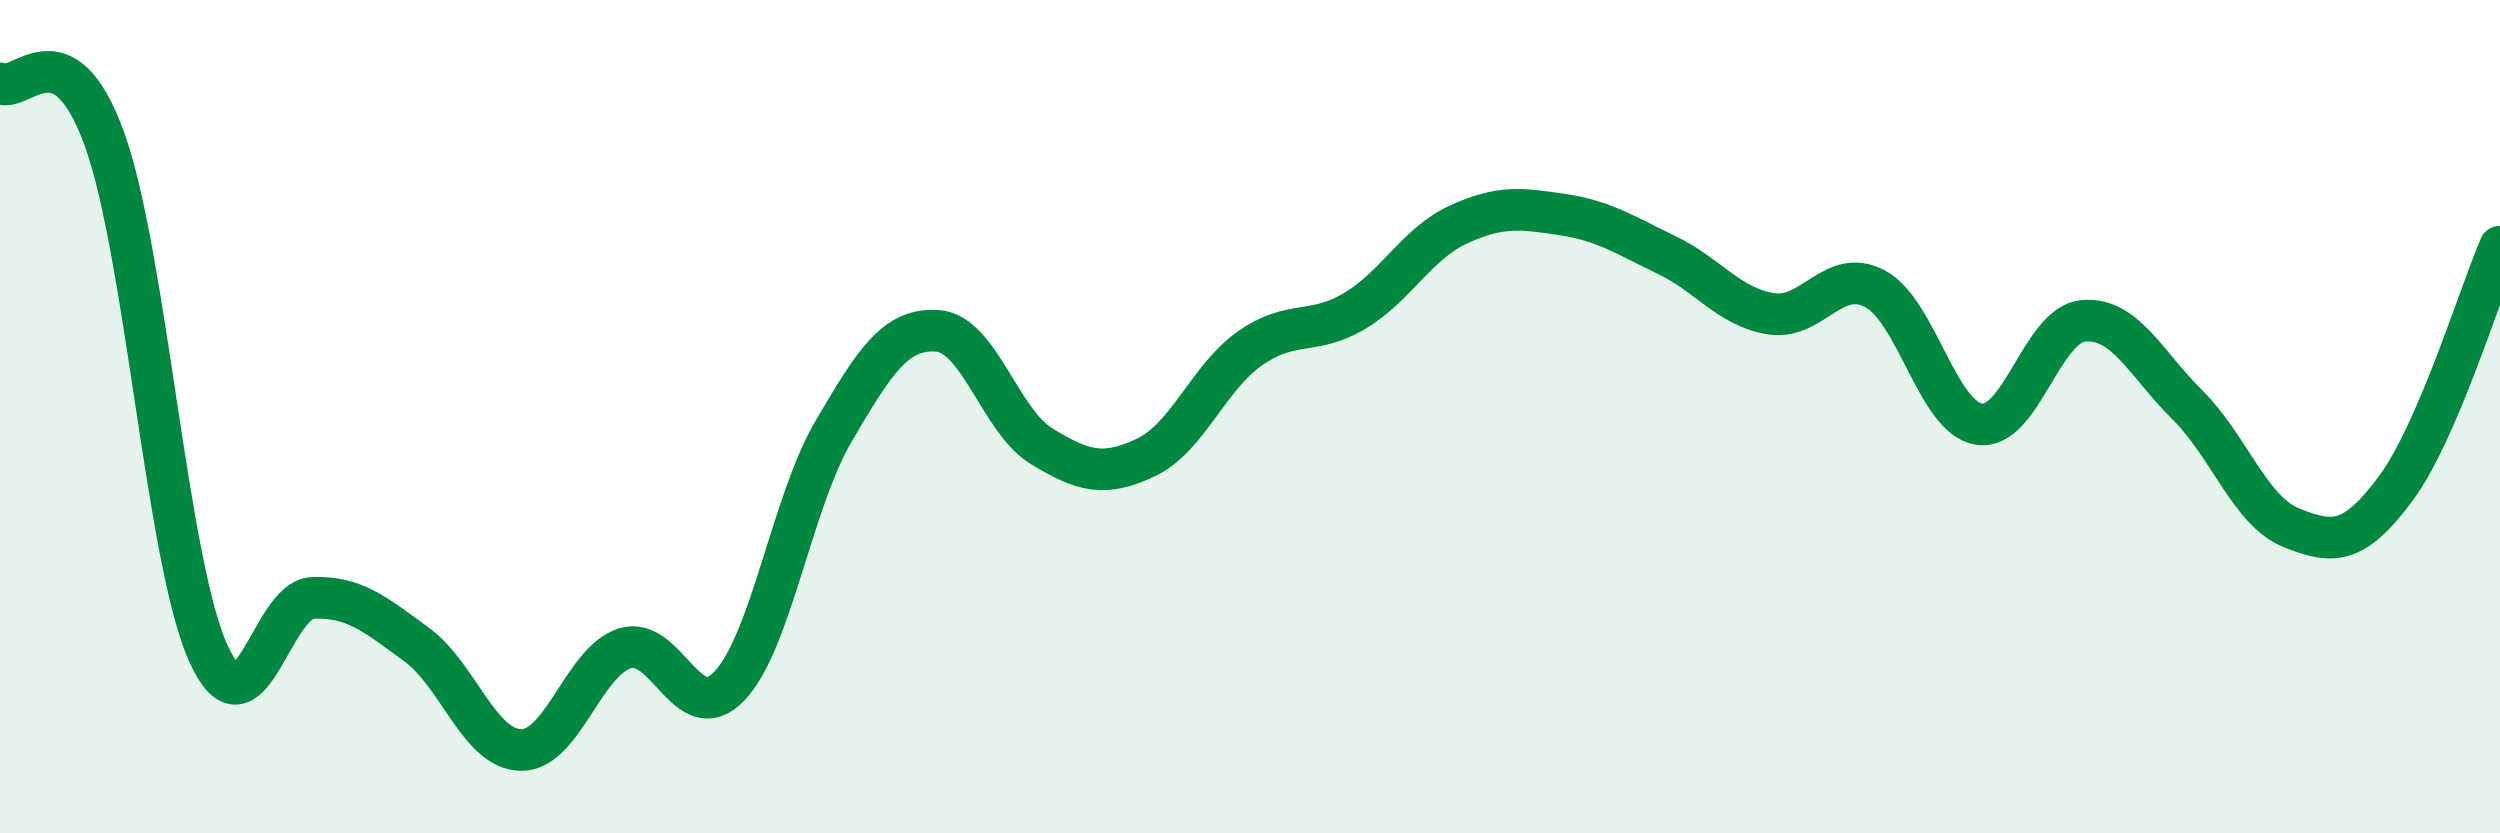
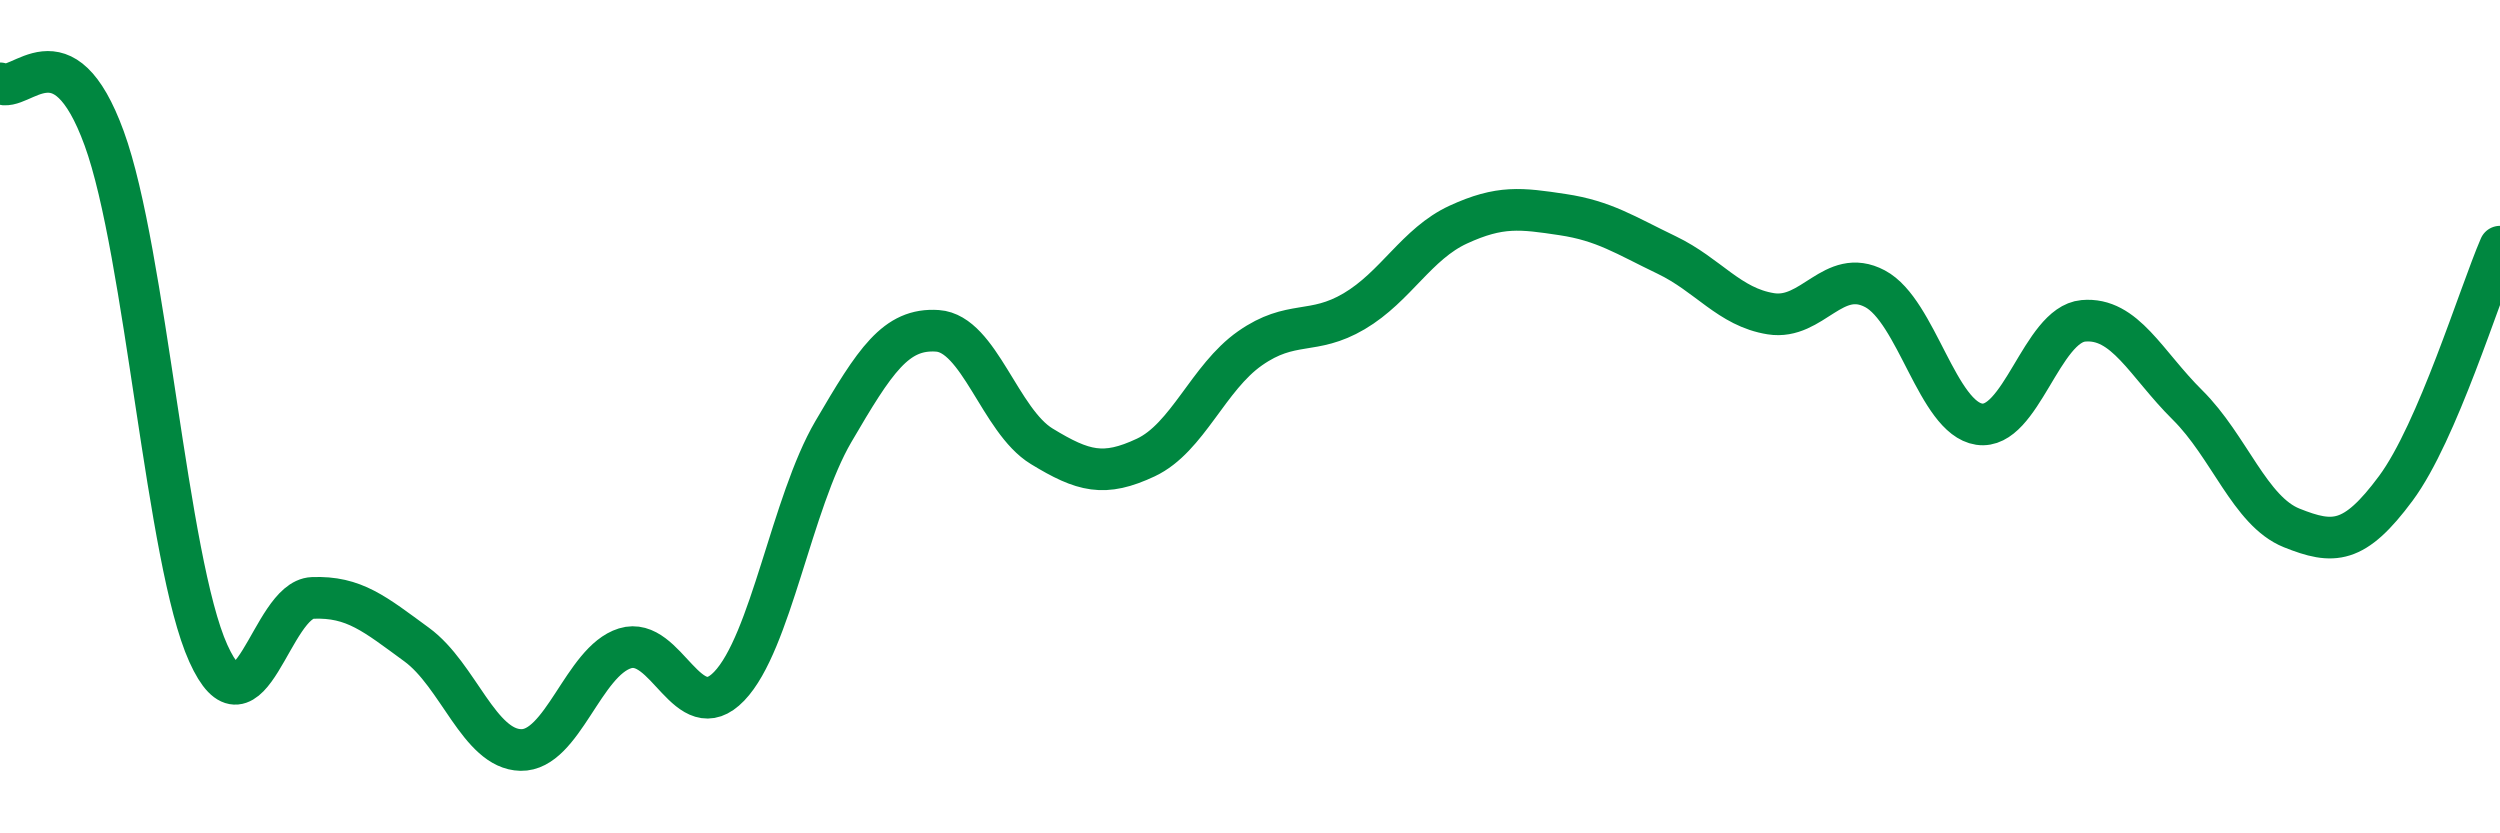
<svg xmlns="http://www.w3.org/2000/svg" width="60" height="20" viewBox="0 0 60 20">
-   <path d="M 0,2 C 0.5,2.26 1.5,0.58 2.5,3.32 C 3.5,6.06 4,13.47 5,15.68 C 6,17.89 6.5,14.39 7.5,14.35 C 8.5,14.31 9,14.74 10,15.47 C 11,16.2 11.5,17.98 12.5,18 C 13.5,18.02 14,15.87 15,15.56 C 16,15.25 16.5,17.51 17.5,16.47 C 18.5,15.43 19,12.07 20,10.36 C 21,8.65 21.5,7.87 22.5,7.94 C 23.5,8.01 24,10.1 25,10.71 C 26,11.32 26.5,11.45 27.5,10.98 C 28.5,10.51 29,9.06 30,8.36 C 31,7.66 31.5,8.06 32.5,7.47 C 33.5,6.88 34,5.85 35,5.39 C 36,4.93 36.5,5 37.5,5.15 C 38.5,5.3 39,5.64 40,6.12 C 41,6.6 41.5,7.37 42.5,7.53 C 43.5,7.69 44,6.4 45,6.93 C 46,7.46 46.5,10.03 47.5,10.18 C 48.5,10.33 49,7.79 50,7.7 C 51,7.61 51.5,8.73 52.5,9.72 C 53.5,10.71 54,12.27 55,12.67 C 56,13.07 56.5,13.07 57.5,11.72 C 58.5,10.37 59.5,7.08 60,5.92L60 20L0 20Z" fill="#008740" opacity="0.1" stroke-linecap="round" stroke-linejoin="round" />
  <path d="M 0,2 C 0.5,2.26 1.5,0.58 2.5,3.32 C 3.5,6.06 4,13.47 5,15.68 C 6,17.89 6.5,14.39 7.5,14.35 C 8.5,14.31 9,14.74 10,15.47 C 11,16.2 11.5,17.98 12.5,18 C 13.5,18.02 14,15.87 15,15.56 C 16,15.25 16.5,17.51 17.5,16.47 C 18.5,15.43 19,12.07 20,10.36 C 21,8.65 21.5,7.87 22.5,7.94 C 23.5,8.01 24,10.1 25,10.71 C 26,11.32 26.5,11.45 27.5,10.98 C 28.5,10.51 29,9.06 30,8.36 C 31,7.66 31.5,8.06 32.5,7.47 C 33.5,6.88 34,5.85 35,5.39 C 36,4.93 36.5,5 37.5,5.15 C 38.5,5.3 39,5.64 40,6.12 C 41,6.6 41.5,7.37 42.5,7.53 C 43.5,7.69 44,6.4 45,6.93 C 46,7.46 46.5,10.03 47.5,10.18 C 48.5,10.33 49,7.79 50,7.7 C 51,7.61 51.5,8.73 52.5,9.72 C 53.5,10.71 54,12.27 55,12.67 C 56,13.07 56.5,13.07 57.5,11.72 C 58.5,10.37 59.5,7.08 60,5.92" stroke="#008740" stroke-width="1" fill="none" stroke-linecap="round" stroke-linejoin="round" />
</svg>